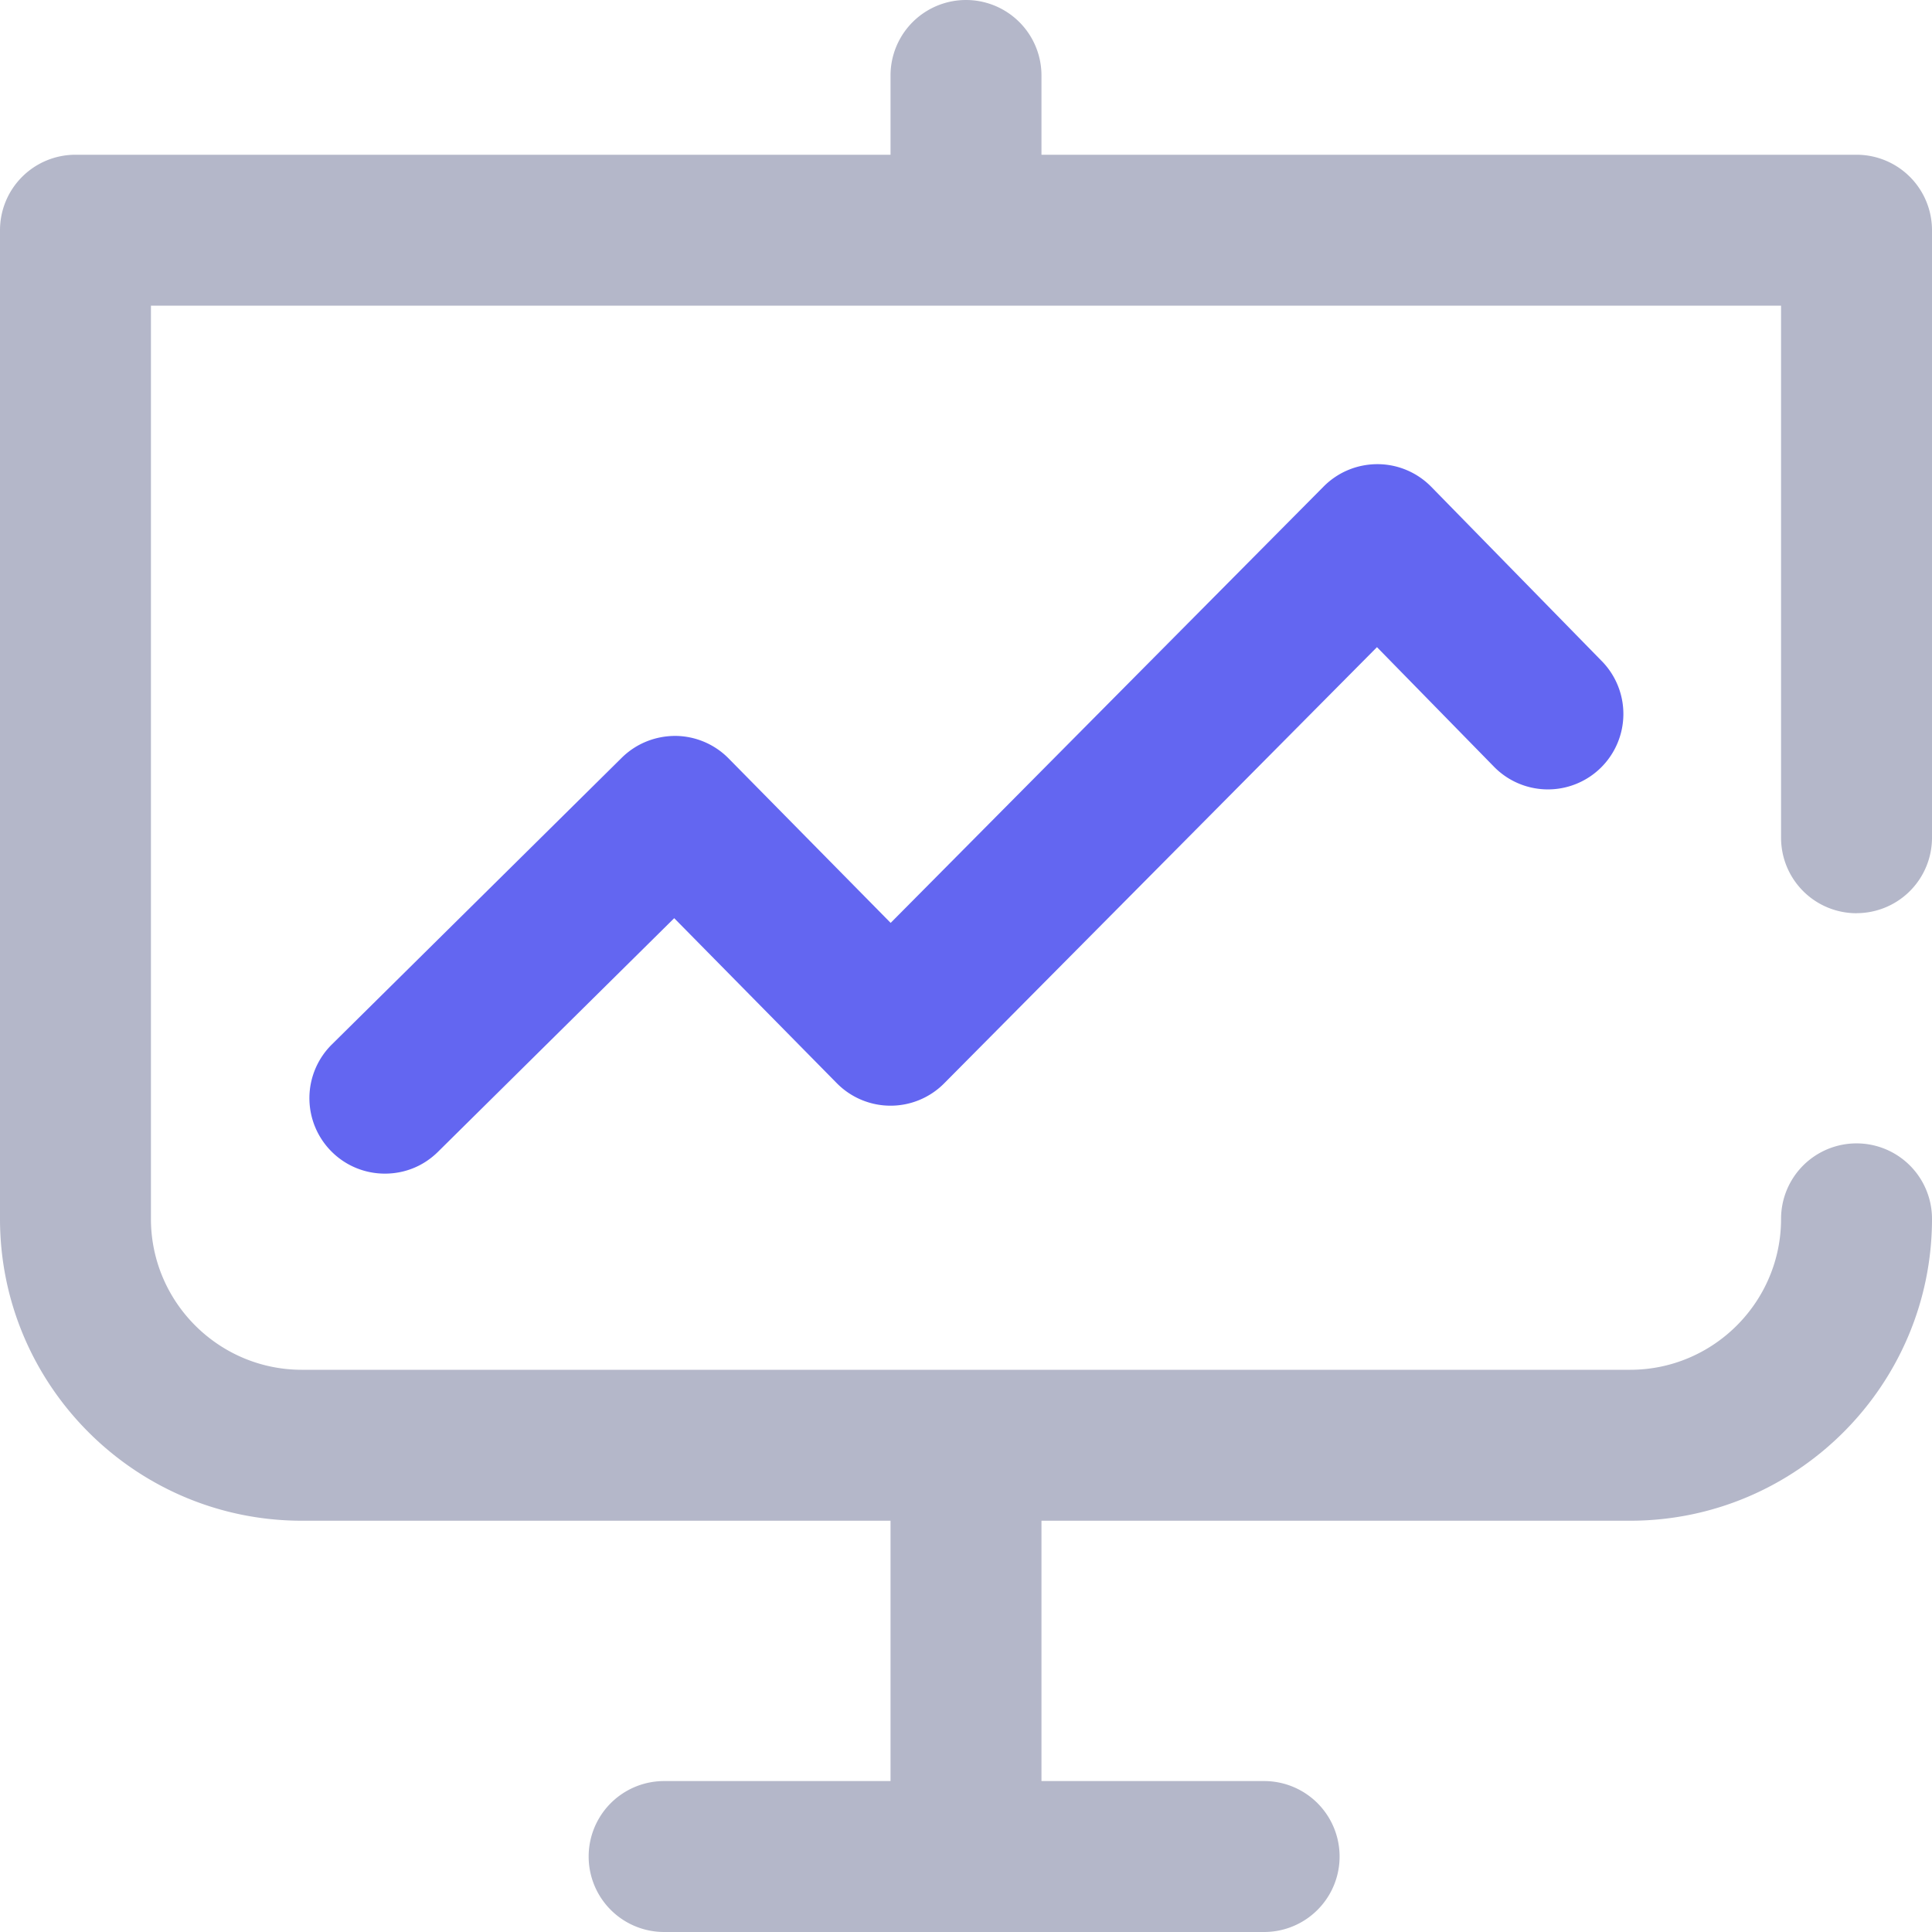
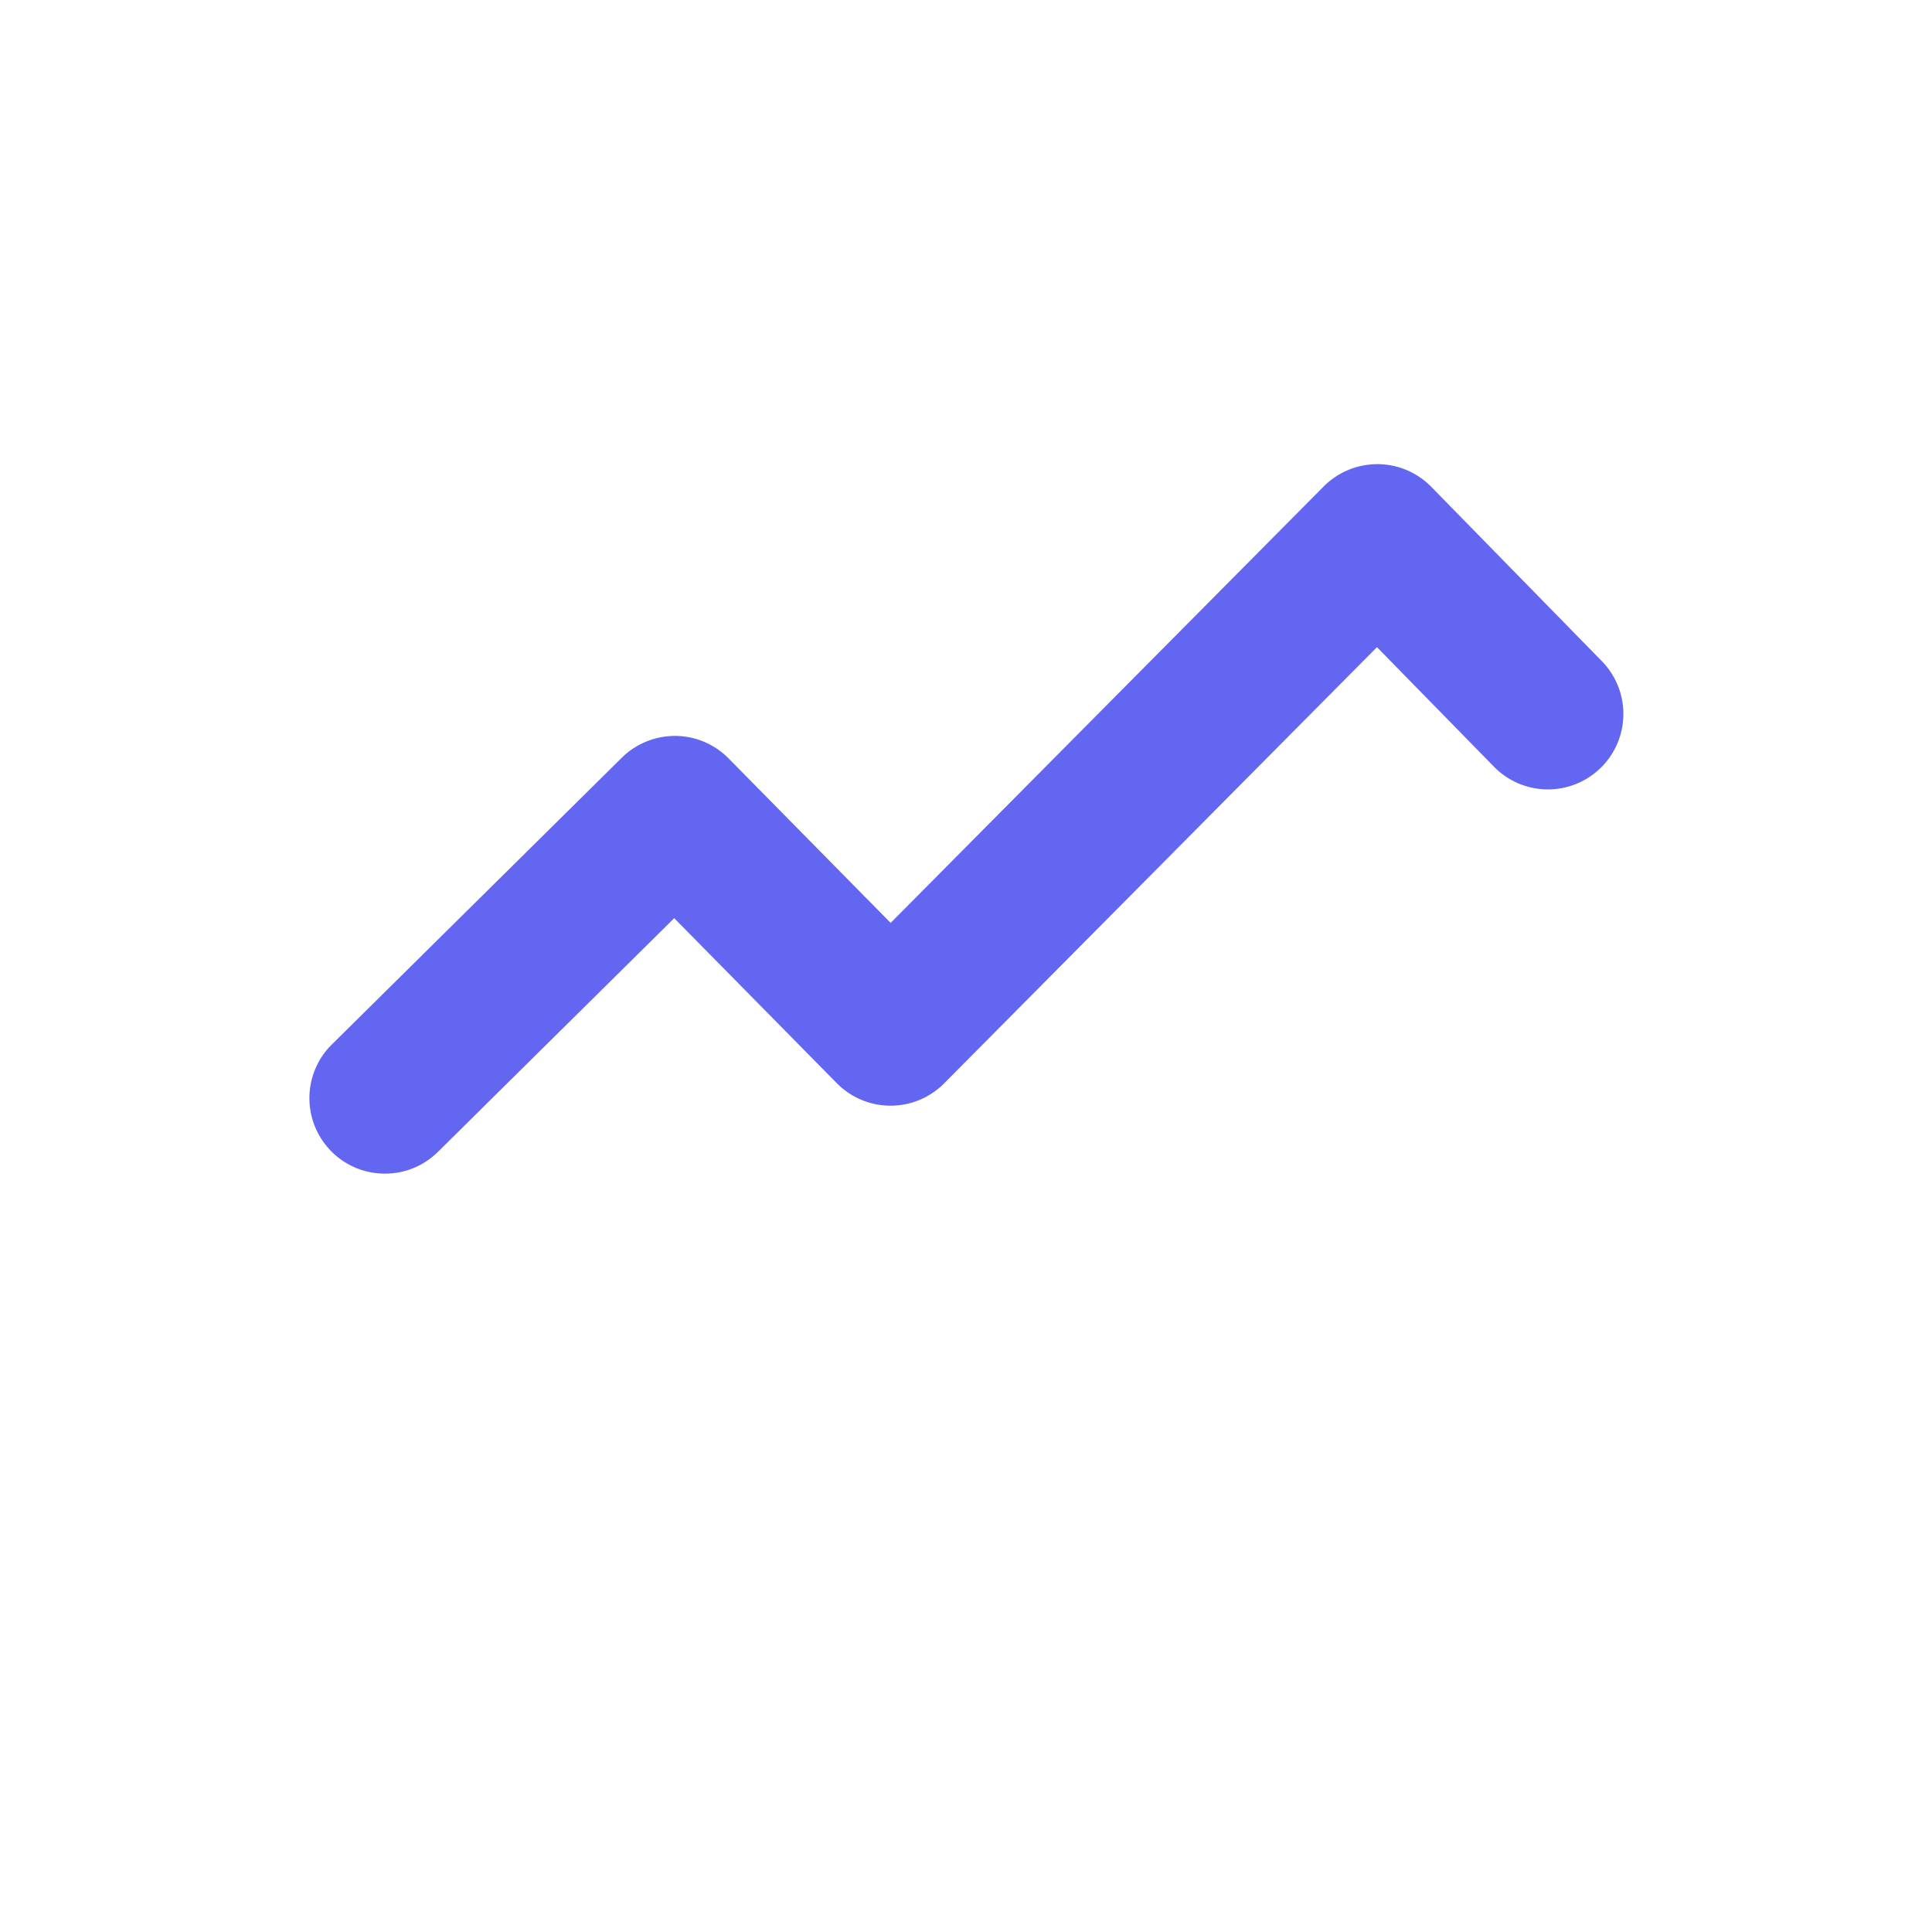
<svg xmlns="http://www.w3.org/2000/svg" width="32" height="32" fill="none">
  <path d="M22.816 7.688c-.338 0-.657.133-.892.37l-7.172 7.228-2.684-2.724a1.25 1.25 0 0 0-.882-.373c-.337 0-.653.13-.887.361l-4.803 4.75a1.25 1.25 0 0 0-.01 1.768c.244.247.566.371.889.371s.635-.12.879-.361l3.913-3.87 2.693 2.733a1.25 1.25 0 0 0 1.778.003l7.169-7.225 1.926 1.968a1.25 1.25 0 1 0 1.787-1.748l-2.813-2.875a1.25 1.25 0 0 0-.889-.376z" fill="#6366f1" />
-   <path d="M30.75 15.125a1.25 1.25 0 0 0 1.25-1.25V3.813a1.25 1.25 0 0 0-1.25-1.25h-13.5V1.25a1.25 1.25 0 1 0-2.5 0v1.313H1.25A1.25 1.25 0 0 0 0 3.813v16.375c0 2.757 2.243 5 5 5h9.75V29.5H11a1.25 1.25 0 1 0 0 2.5h9.938a1.25 1.25 0 1 0 0-2.5H17.25v-4.312H27c2.757 0 5-2.243 5-5a1.25 1.25 0 1 0-2.5 0c0 1.378-1.122 2.5-2.5 2.5H5c-1.378 0-2.5-1.122-2.5-2.5V5.063h27v8.813a1.25 1.25 0 0 0 1.25 1.25z" fill="#b4b7c9" />
</svg>